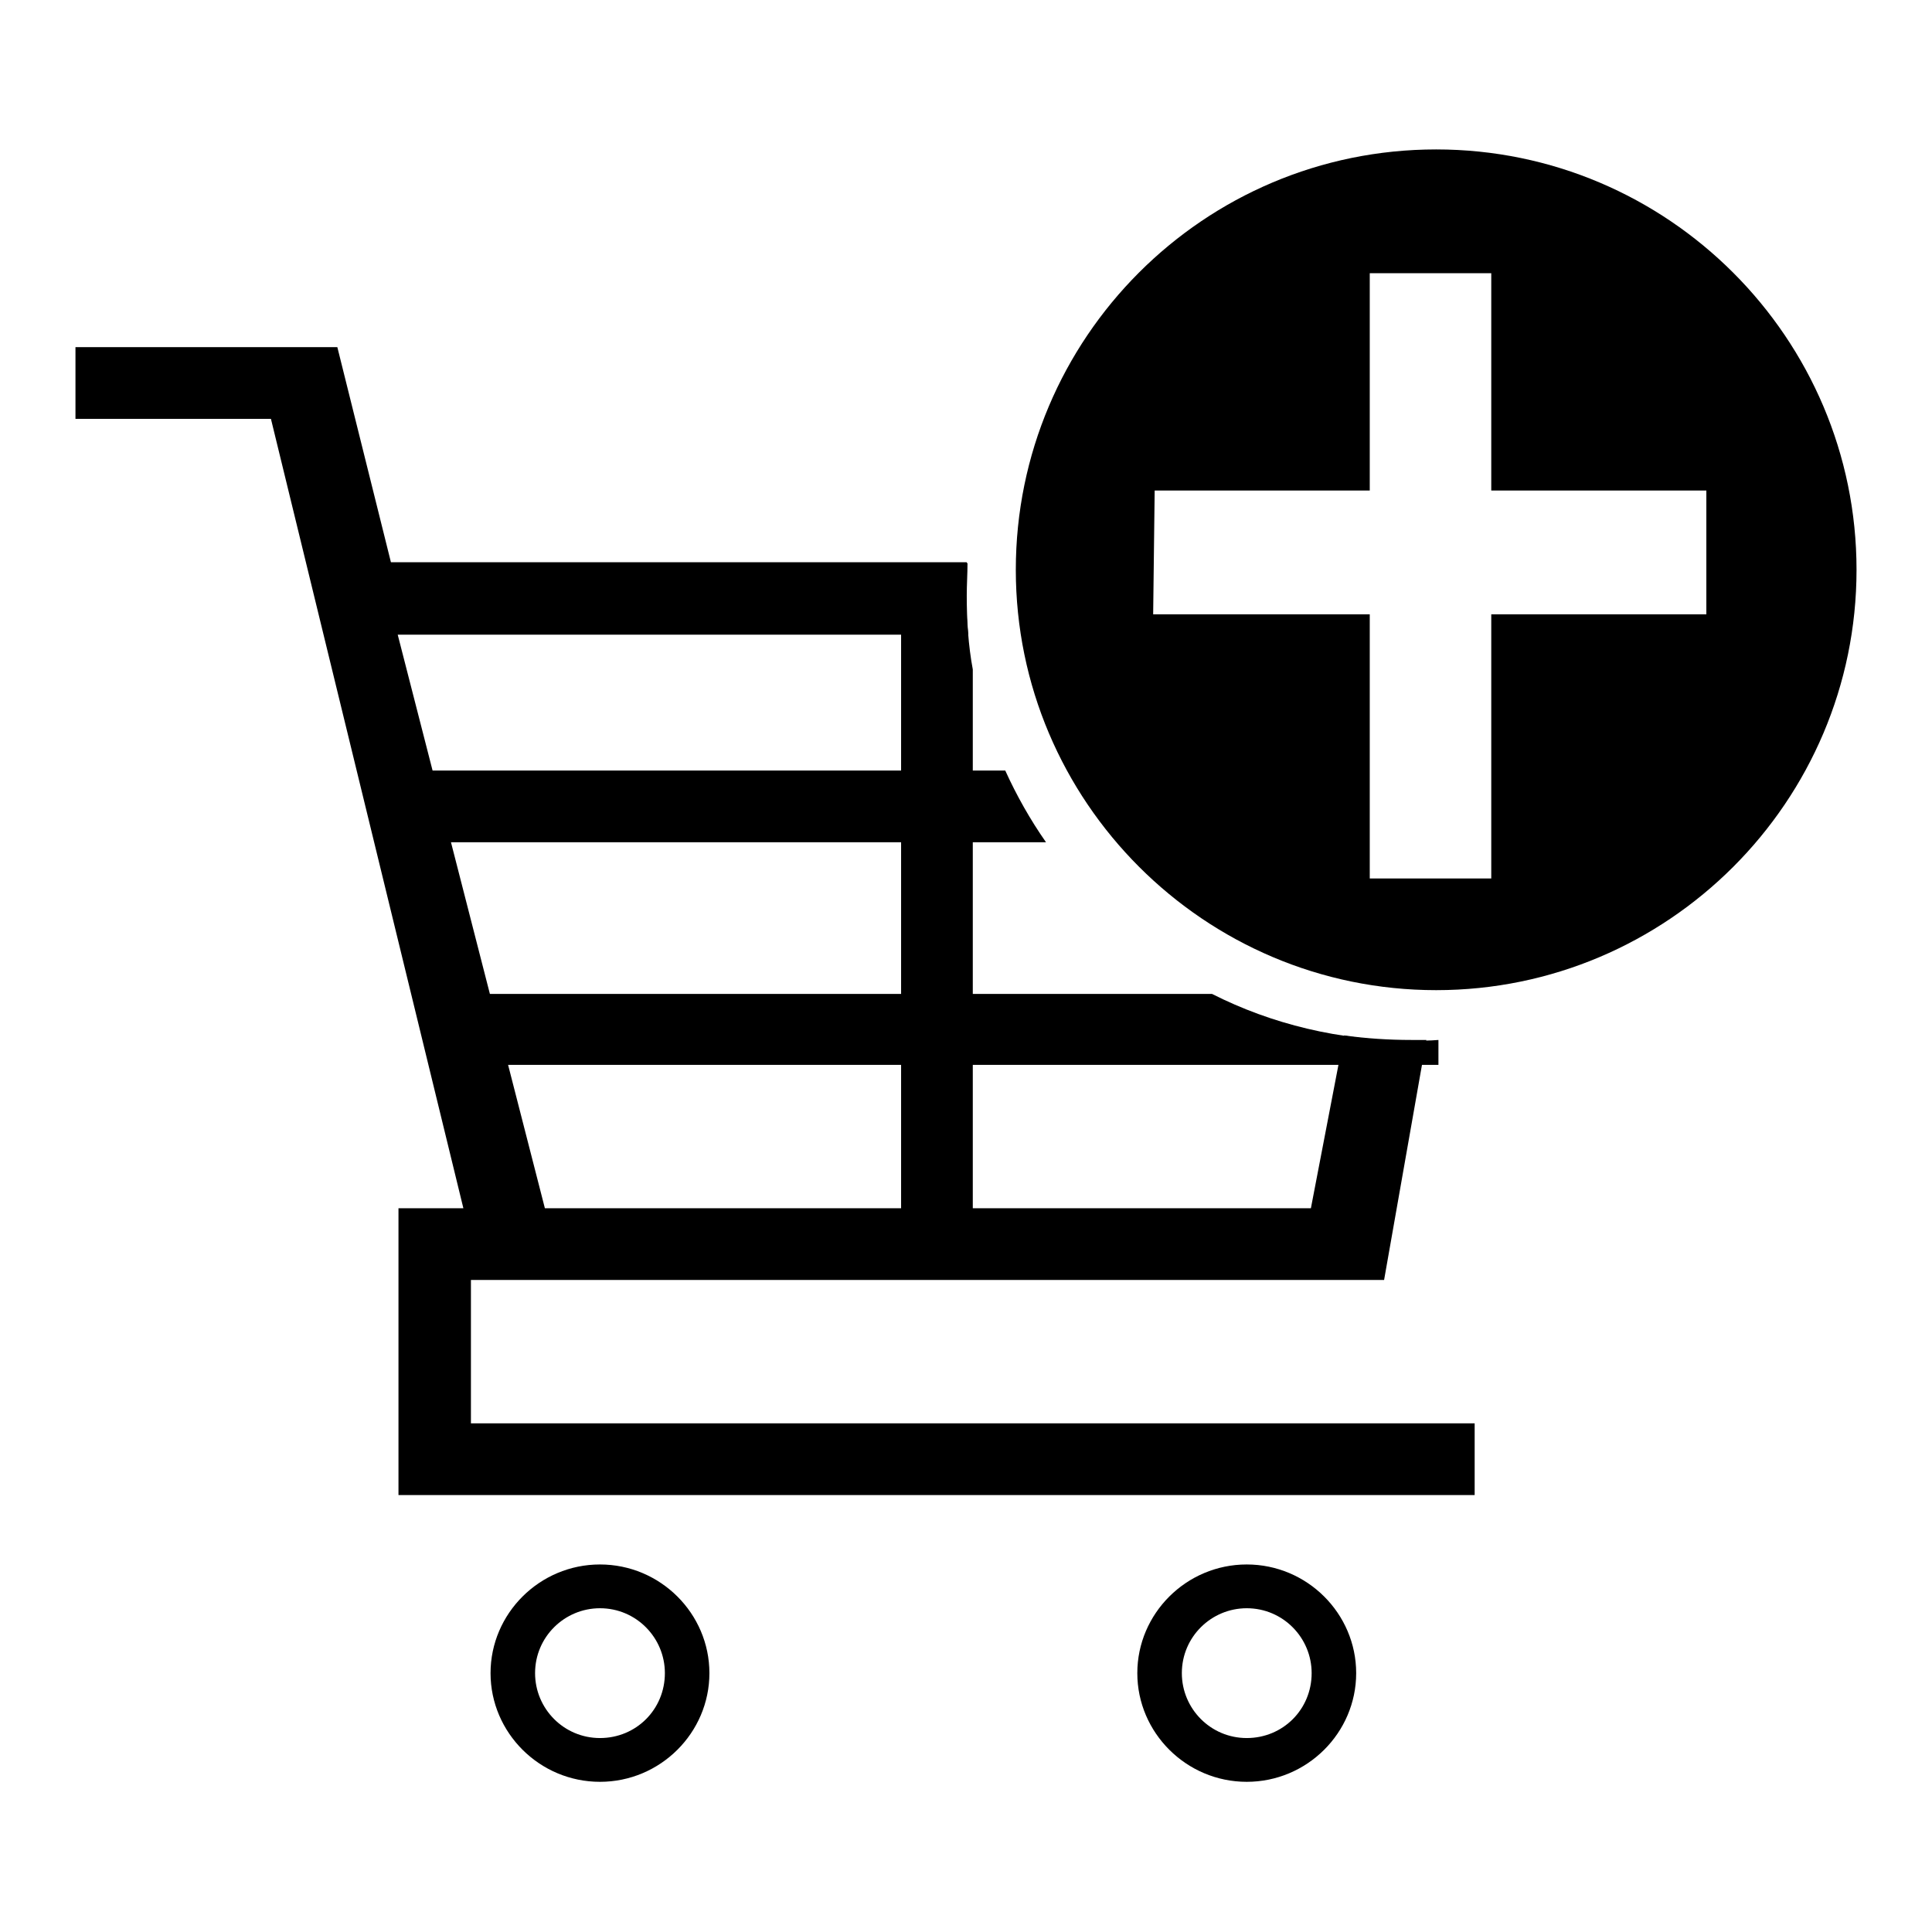
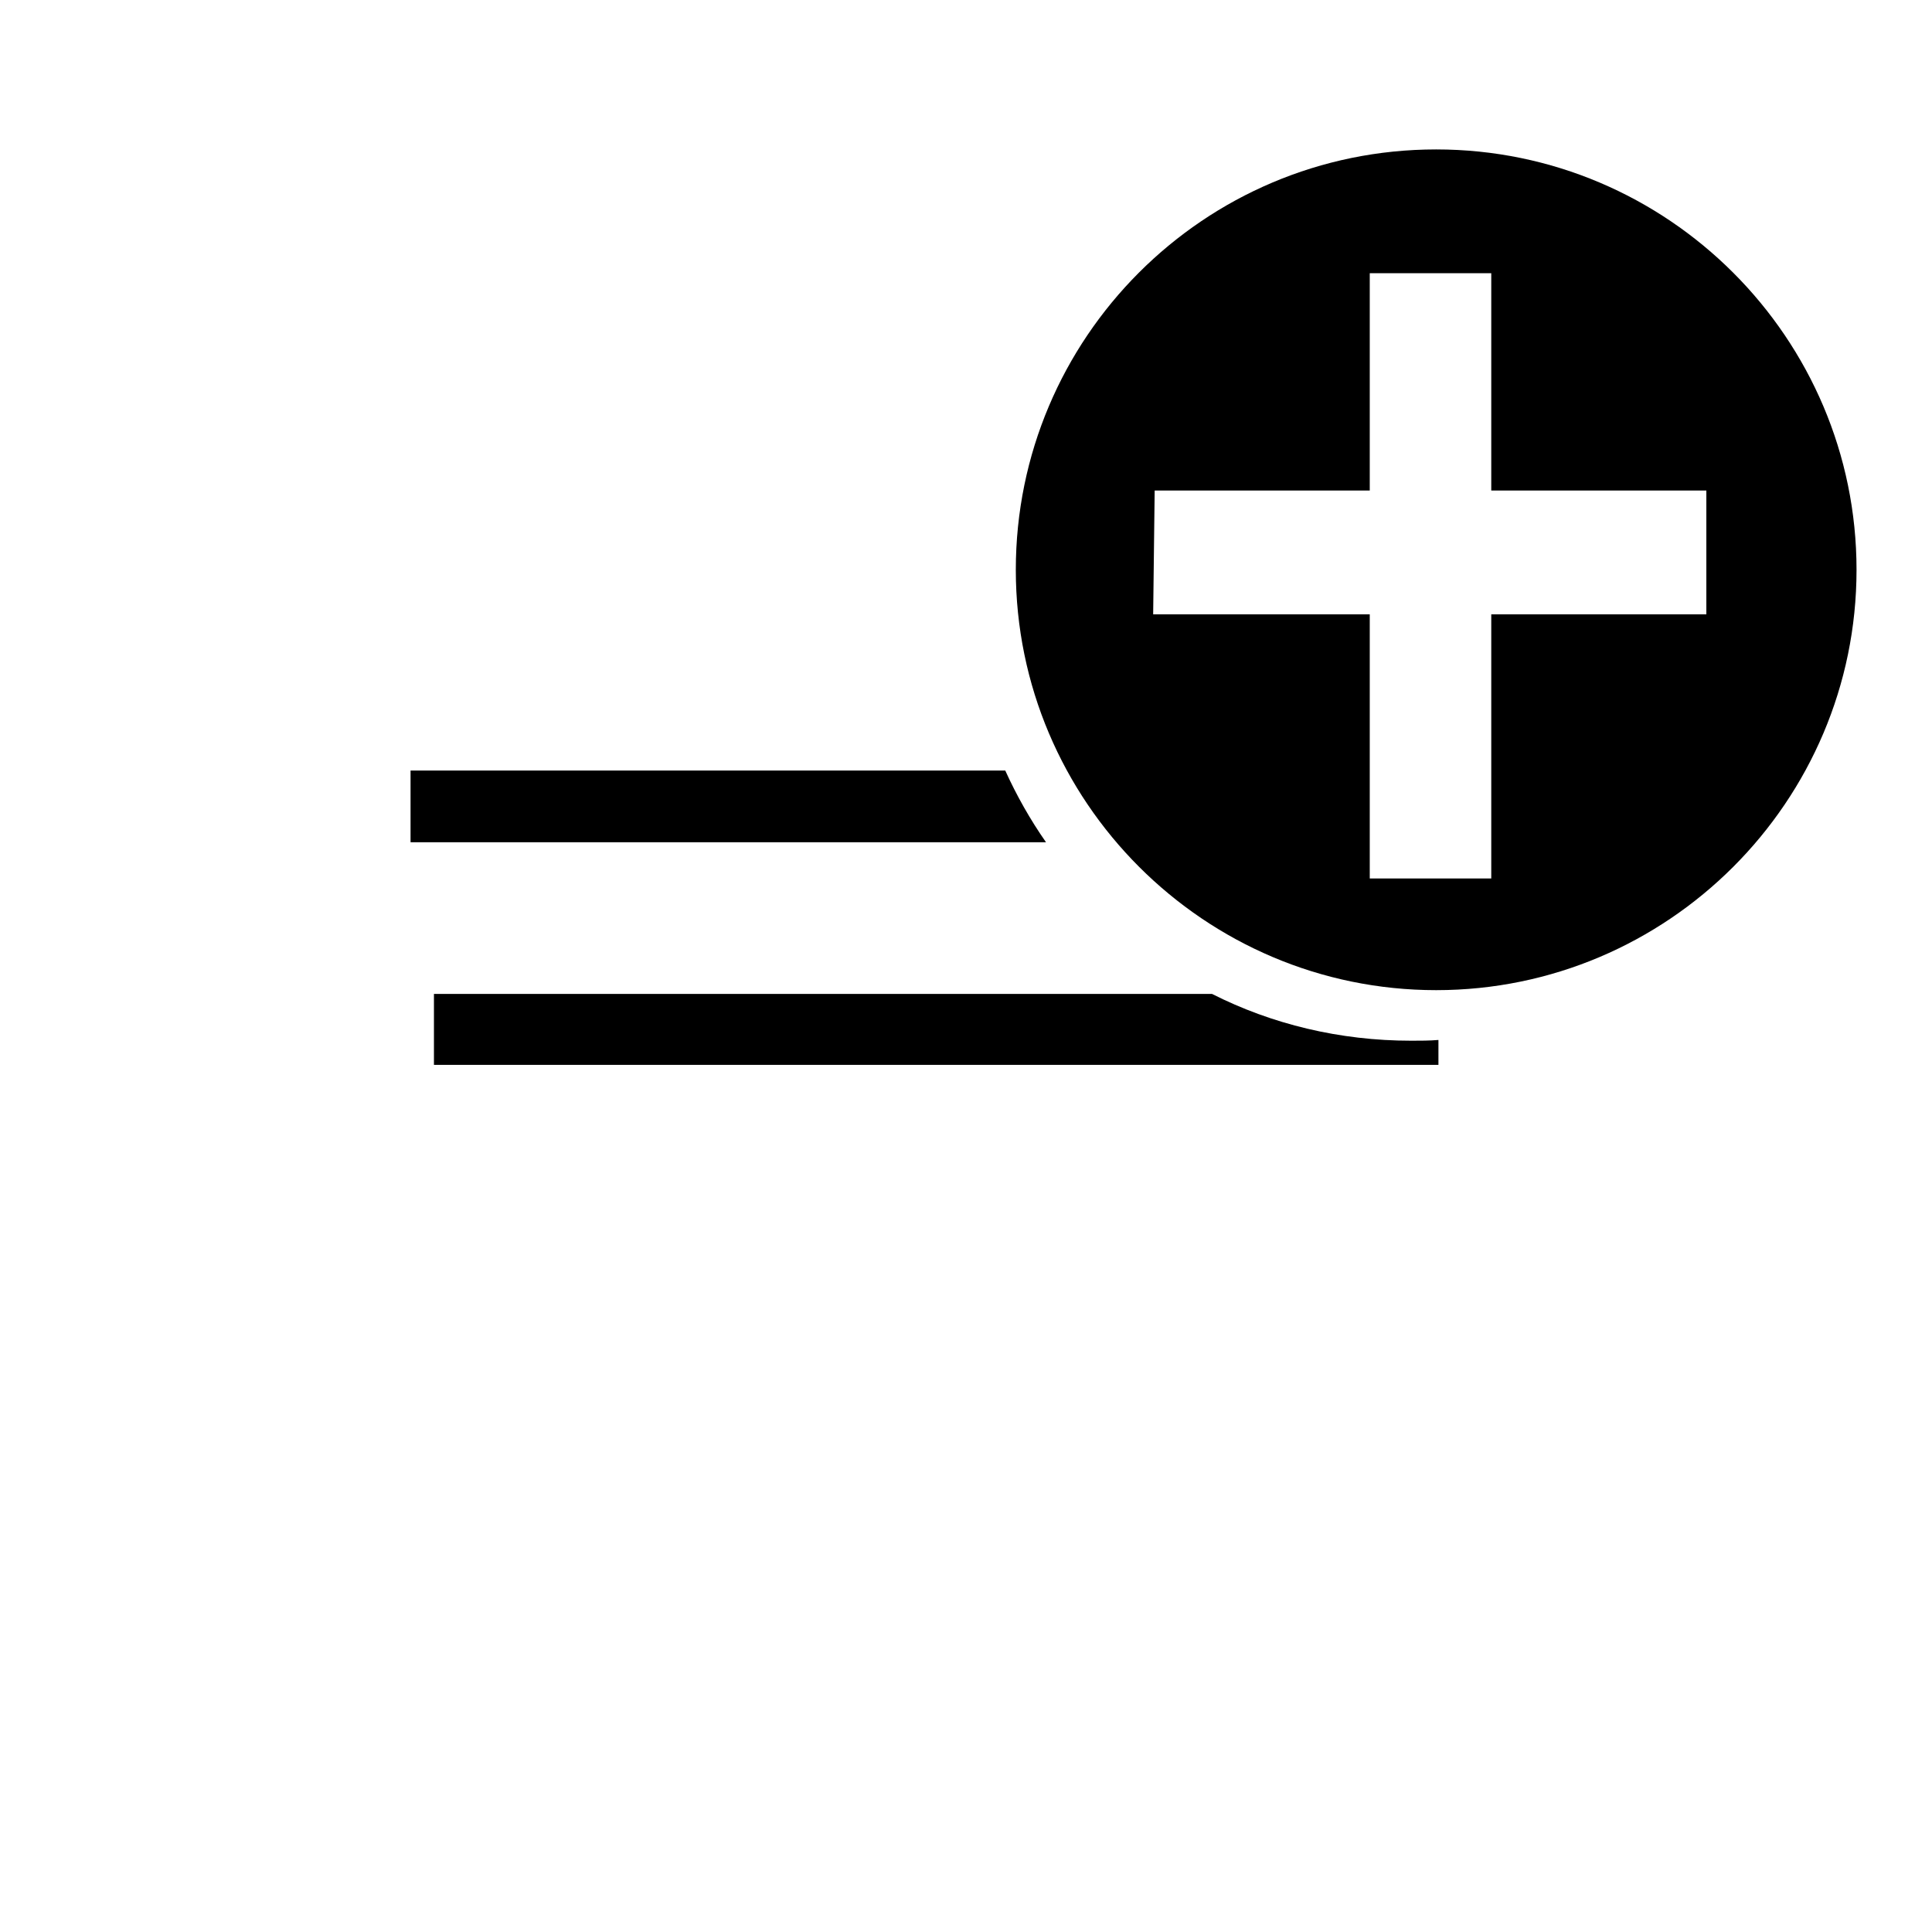
<svg xmlns="http://www.w3.org/2000/svg" version="1.1" x="0px" y="0px" viewBox="0 0 256 256" enable-background="new 0 0 256 256" xml:space="preserve">
  <g>
    <g>
-       <path fill="#000000" d="M165.2,230.3c-4.8,0-8.6-3.9-8.6-8.6c0-4.8,3.9-8.6,8.6-8.6c4.8,0,8.6,3.9,8.6,8.6C173.8,226.5,170,230.3,165.2,230.3z M165.2,207.3c-8,0-14.5,6.5-14.5,14.4c0,7.9,6.5,14.4,14.5,14.4c8,0,14.5-6.5,14.5-14.4S173.2,207.3,165.2,207.3z M79.5,230.3c-4.8,0-8.6-3.9-8.6-8.6c0-4.8,3.9-8.6,8.6-8.6c4.8,0,8.6,3.9,8.6,8.6C88.1,226.5,84.3,230.3,79.5,230.3z M79.5,207.3c-8,0-14.5,6.5-14.5,14.4c0,7.9,6.5,14.4,14.5,14.4c8,0,14.5-6.5,14.5-14.4S87.5,207.3,79.5,207.3z M173.7,160.1H72.2l-19.5-76h75.6c-0.2-1.7-0.3-3.5-0.3-5.3c0-1.4,0.1-2.9,0.1-4.3H51.8l-7.1-28.5H10v9.5h25.9l25.5,104.6h-8.6v38h142.6v-9.5h-133v-19h121l5.6-31.8H187c-3,0-6-0.2-8.9-0.6L173.7,160.1z" />
      <path fill="#000000" d="M54.4,102.1v9.5h84.2c-2.1-3-3.9-6.2-5.4-9.5H54.4z" />
-       <path fill="#000000" d="M119.3,164.8h9.6V88.7c-0.6-3.2-0.8-6.5-0.8-9.8c0-1.4,0.1-2.9,0.1-4.3h-8.8V164.8z" />
      <path fill="#000000" d="M57.5,131.6v9.5h133.1v-3.3c-1.2,0.1-2.4,0.1-3.6,0.1c-9.5,0-18.5-2.2-26.4-6.2H57.5L57.5,131.6z" />
      <path fill="#000000" d="M153,65h28.5V36.2h16.1V65h28.5v16.4h-28.5v35h-16.1v-35h-28.7L153,65z M190.3,19.8c-30.8,0-55.7,25-55.7,55.7s25,55.7,55.7,55.7s55.7-25,55.7-55.7C246,44.8,221,19.8,190.3,19.8z" />
    </g>
  </g>
</svg>